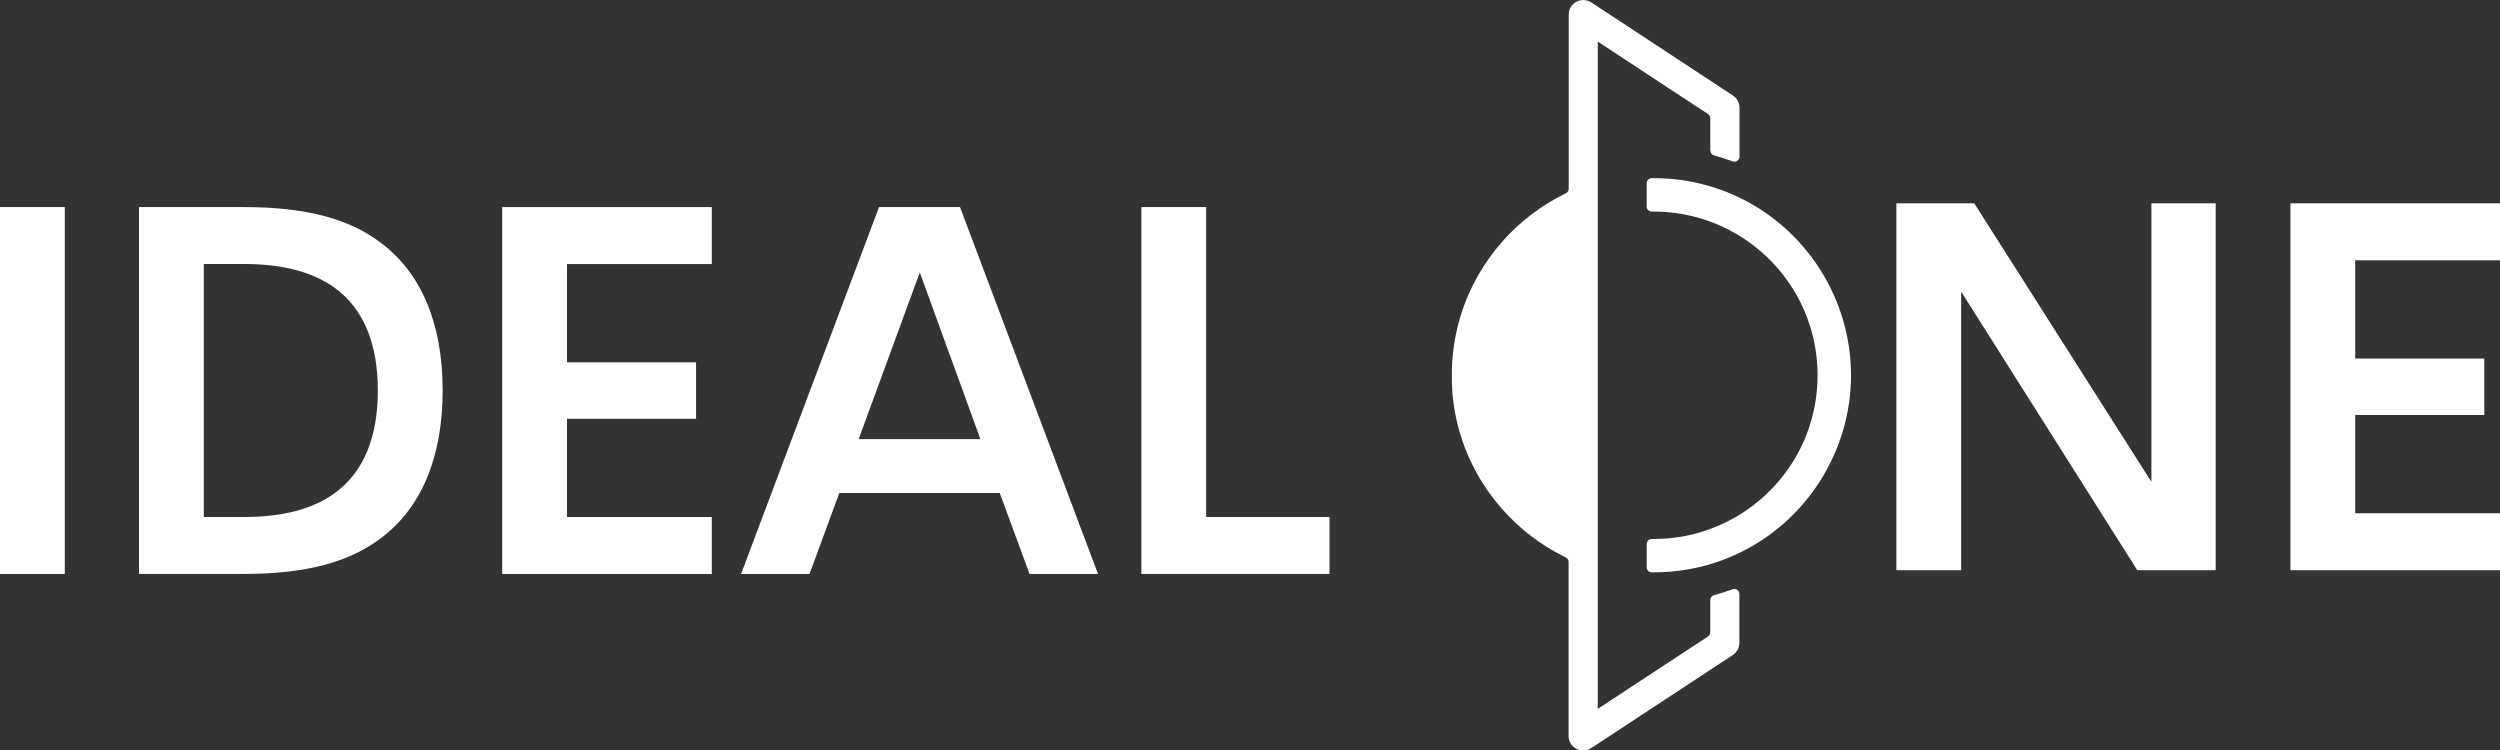
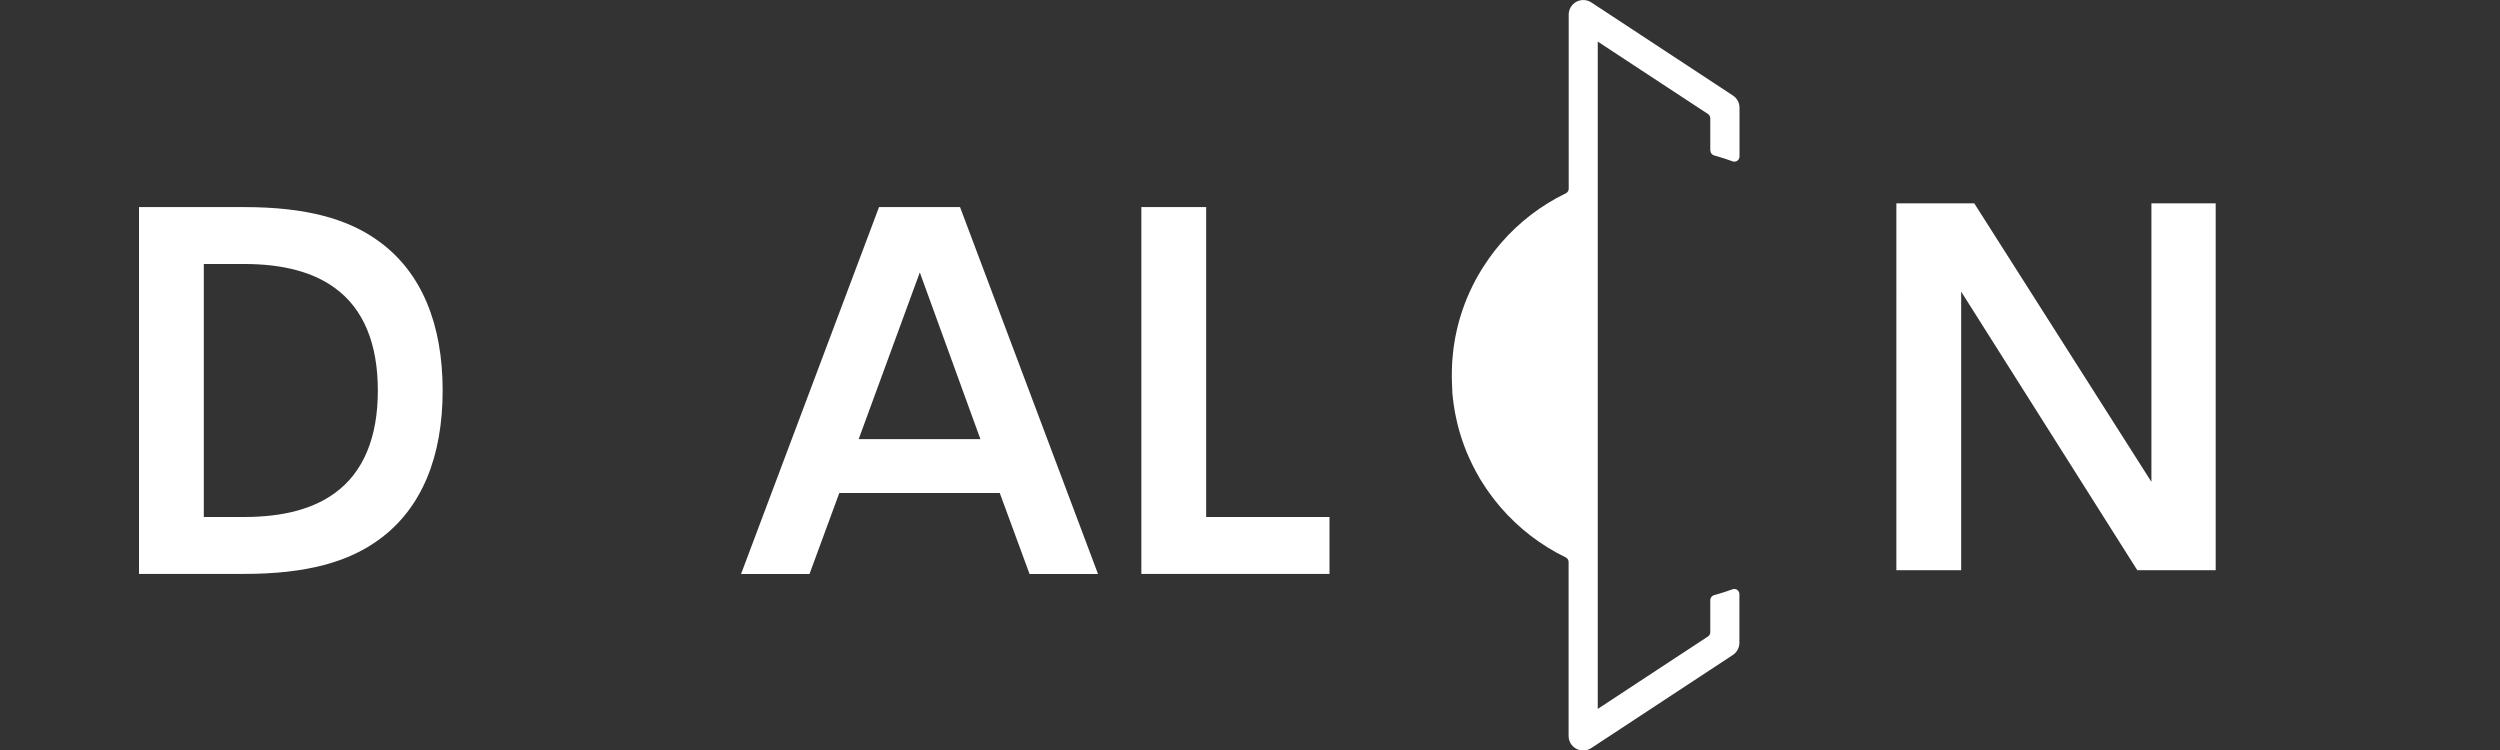
<svg xmlns="http://www.w3.org/2000/svg" id="Layer_2" data-name="Layer 2" viewBox="0 0 662.04 198.73">
  <rect x="0" y="0" width="662.04" height="198.73" fill="#333333" stroke="none" />
  <defs>
    <style>
      .cls-1 {
        fill: #fff;
      }
    </style>
  </defs>
  <g id="Layer_1-2" data-name="Layer 1">
    <g>
      <g>
-         <path class="cls-1" d="M0,152V54.84h17.16v97.16H0Z" />
        <path class="cls-1" d="M36.81,152V54.84h27.82c16.61,0,27.82,3.18,35.98,9.27,11.07,8.17,16.61,21.73,16.61,39.3s-5.54,31.14-16.61,39.3c-8.17,6.09-19.38,9.27-35.98,9.27h-27.82ZM53.97,136.91h10.66c10.52,0,18.41-2.21,24.08-6.37,7.61-5.54,11.35-14.81,11.35-27.13s-3.74-21.59-11.35-27.13c-5.67-4.15-13.56-6.37-24.08-6.37h-10.66v66.98Z" />
-         <path class="cls-1" d="M188.49,69.93h-38.34v26.02h34.18v14.95h-34.18v26.02h38.34v15.08h-55.5V54.84h55.5v15.09Z" />
        <path class="cls-1" d="M272.64,152l-7.89-21.45h-42.49l-7.89,21.45h-18.13l36.54-97.16h21.45l36.54,97.16h-18.13ZM227.38,116.29h32.25l-16.05-44.15-16.19,44.15Z" />
        <path class="cls-1" d="M302.25,152V54.84h17.16v82.07h32.66v15.08h-49.82Z" />
      </g>
      <g>
        <path class="cls-1" d="M569.73,53.84h17.02v97.16h-20.76l-46.64-73.77v73.77h-17.16V53.84h20.62l46.92,73.77V53.84Z" />
-         <path class="cls-1" d="M662.04,68.93h-38.34v26.02h34.18v14.95h-34.18v26.02h38.34v15.08h-55.5V53.84h55.5v15.09Z" />
      </g>
    </g>
-     <path class="cls-1" d="M437.98,151.58c-.19,0-.37,0-.56,0-.75,0-1.35-.62-1.35-1.36v-6.13c0-.76.61-1.37,1.37-1.36.18,0,.36,0,.54,0,5.31,0,10.5-.95,15.42-2.84,2.77-1.06,5.45-2.41,7.96-4.02,12.5-8.04,19.96-21.68,19.96-36.48s-7.46-28.44-19.96-36.49c-2.52-1.62-5.2-2.97-7.97-4.03-4.93-1.88-10.11-2.84-15.42-2.84-.18,0-.36,0-.54,0-.76,0-1.38-.6-1.37-1.36v-6.13c0-.75.61-1.35,1.35-1.36.19,0,.38,0,.57,0,4.97,0,9.86.69,14.56,2.06,2.57.74,5.09,1.69,7.52,2.82,18.3,8.55,30.12,27.13,30.12,47.31s-11.82,38.75-30.12,47.31c-2.42,1.13-4.95,2.08-7.51,2.82-4.7,1.37-9.6,2.06-14.56,2.06Z" />
    <path class="cls-1" d="M452.91,39.85v-8.52c0-.46-.23-.89-.61-1.14l-17.6-11.56-11.56-7.6-.03-.02v176.72l.03-.02,11.56-7.6,17.6-11.56c.38-.25.61-.68.61-1.14v-8.49c0-.61.4-1.15.99-1.31.3-.08.6-.17.89-.25,1.35-.39,2.69-.83,4.01-1.31.88-.33,1.82.33,1.82,1.28v12.9c0,1.29-.65,2.5-1.74,3.22l-24.18,15.9-11.56,7.6-1.77,1.16c-.64.42-1.38.63-2.12.63-.63,0-1.26-.15-1.83-.46-1.25-.67-2.03-1.97-2.03-3.39v-46.07c0-.52-.3-.99-.77-1.22-6.58-3.19-12.41-7.69-17.15-13.16-.56-.65-1.11-1.31-1.64-1.98-.53-.68-1.04-1.37-1.54-2.07-.5-.69-.97-1.41-1.44-2.14-.32-.49-.61-.98-.93-1.46-.01-.02-.03-.04-.04-.06-.34-.62-.67-1.2-1.01-1.81-.31-.57-.61-1.14-.9-1.73-.29-.58-.57-1.17-.84-1.76-.95-2.1-1.77-4.27-2.44-6.5-.1-.31-.18-.61-.27-.92-.08-.29-.16-.58-.24-.87-.09-.33-.17-.67-.25-1-.03-.12-.05-.23-.08-.35-.05-.2-.09-.39-.14-.6-.03-.14-.07-.29-.09-.44,0-.02,0-.03-.01-.05-.02-.07-.03-.15-.05-.22-.05-.22-.1-.45-.14-.67-.01-.07-.03-.15-.05-.22-.05-.3-.11-.61-.16-.91-.04-.25-.09-.51-.12-.76-.01-.05-.02-.1-.03-.16-.03-.2-.06-.4-.09-.6-.03-.2-.06-.4-.09-.61,0-.06-.01-.12-.02-.18,0-.03-.01-.05-.01-.08,0-.03,0-.06-.01-.1,0-.04-.01-.08-.01-.12-.02-.13-.03-.26-.05-.39-.01-.07-.02-.15-.03-.22-.05-.46-.09-.91-.14-1.37,0-.01,0-.03,0-.05,0-.05,0-.11-.01-.16,0-.03,0-.05,0-.08,0-.04,0-.09,0-.13-.01-.1-.01-.2-.02-.31,0-.01,0-.03,0-.05,0-.03,0-.05,0-.08-.01-.13-.02-.25-.03-.38,0-.03,0-.05,0-.08,0-.04,0-.08,0-.12v-.03c0-.13-.01-.26-.02-.39,0-.07,0-.14,0-.22-.02-.43-.04-.86-.05-1.31-.01-.44-.02-.87-.02-1.31,0-.47,0-.95.02-1.41.01-.48.03-.95.05-1.41,0-.2.02-.41.03-.62,0-.11.01-.21.02-.31.05-.77.12-1.54.21-2.29,0-.07.01-.15.03-.22,0-.06.01-.12.02-.17h0s0,0,0-.01v-.02c0-.05.01-.11.02-.16,0-.01,0-.03,0-.04h0s0-.07.01-.11,0-.06.01-.1c0-.03,0-.05.01-.08,0-.06.01-.12.02-.18.03-.2.05-.4.09-.61.03-.2.05-.39.09-.6,0-.05.01-.1.03-.16.03-.25.08-.51.12-.76.05-.31.11-.61.16-.91.01-.07.03-.15.05-.22.04-.22.09-.45.14-.67.01-.07.03-.15.05-.22,0-.02,0-.03.01-.05.03-.14.06-.29.09-.44.04-.2.09-.4.14-.6.03-.12.05-.23.08-.35.08-.33.16-.67.25-1,.07-.29.16-.58.24-.87.09-.31.18-.62.27-.93.67-2.24,1.5-4.41,2.44-6.51.27-.59.55-1.18.84-1.76.29-.59.59-1.16.9-1.73.16-.29.31-.56.47-.84.32-.56.65-1.12.99-1.67.17-.27.34-.54.52-.82.47-.73.95-1.44,1.44-2.14.5-.7,1.01-1.39,1.54-2.07.53-.67,1.07-1.33,1.64-1.98,4.73-5.47,10.56-9.97,17.15-13.16.47-.23.77-.7.77-1.22V3.86c0-1.42.78-2.72,2.03-3.39,1.24-.67,2.76-.61,3.95.17l1.77,1.16,11.56,7.6,24.18,15.9c1.09.71,1.74,1.93,1.74,3.22v12.93c0,.94-.94,1.6-1.82,1.28-1.32-.48-2.65-.92-3.99-1.31-.3-.09-.61-.17-.91-.26-.59-.16-.99-.7-.99-1.31Z" />
  </g>
</svg>